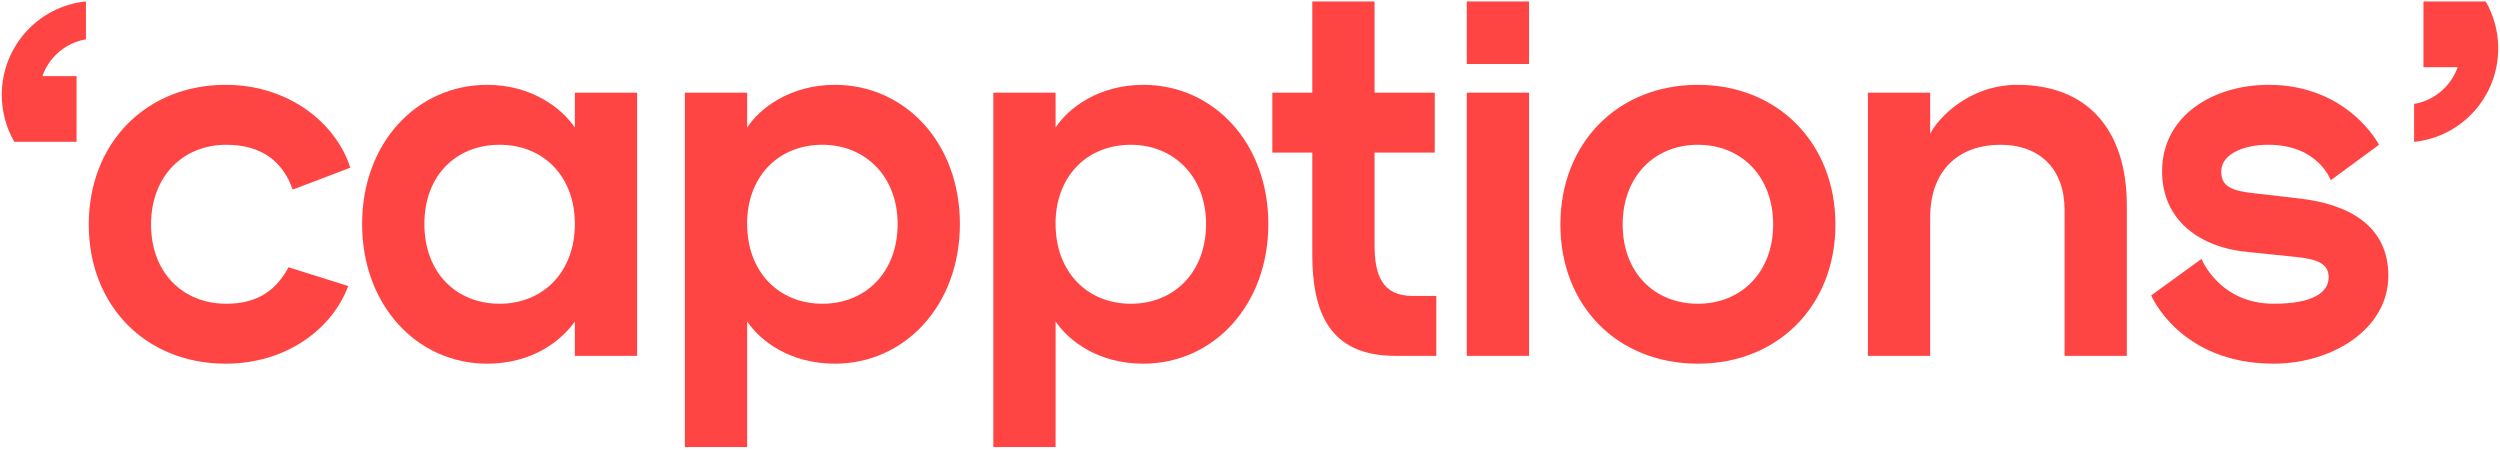
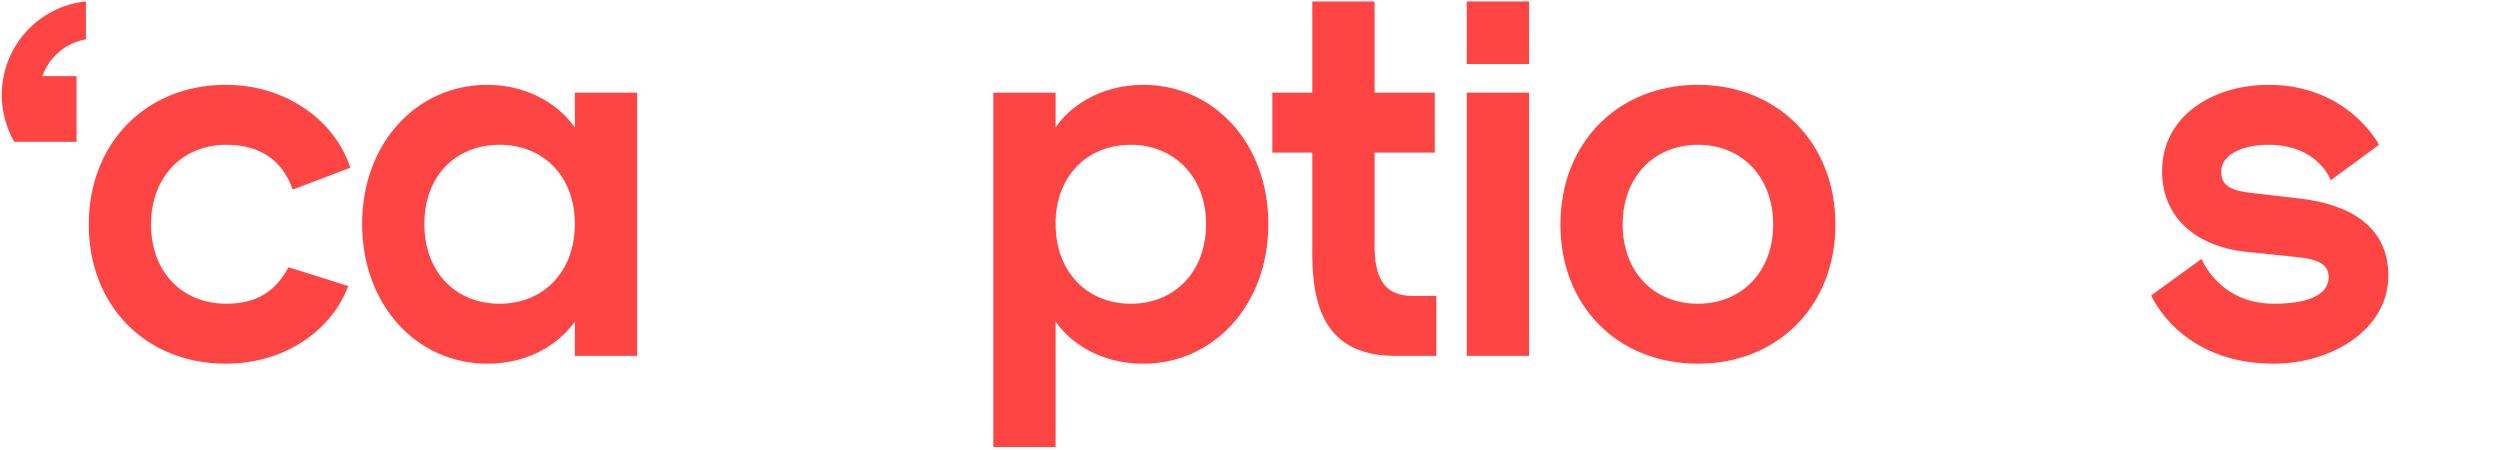
<svg xmlns="http://www.w3.org/2000/svg" width="850" height="153" viewBox="0 0 850 153" fill="none">
-   <path d="M845.151 0.491H823.979V22.841H835.601C833.33 29.31 827.684 34.183 820.792 35.346V48.226C836.847 46.62 849.396 33.02 849.396 16.462C849.396 10.647 847.852 5.198 845.14 0.502L845.151 0.491Z" fill="#FF4444" />
  <path d="M0.604 32.256C0.604 38.07 2.148 43.519 4.86 48.215H26.032V25.876H14.41C16.681 19.408 22.327 14.535 29.219 13.372V0.491C13.153 2.097 0.604 15.698 0.604 32.256Z" fill="#FF4444" />
  <path d="M76.934 49.223C88.931 49.223 96.165 54.894 99.517 64.463L119.102 57.02C114.161 41.603 97.929 28.844 76.757 28.844C49.586 28.844 30.179 48.692 30.179 76.336C30.179 103.98 49.586 123.65 76.757 123.65C97.224 123.65 112.926 111.954 118.396 97.246L98.106 90.867C93.871 98.664 87.696 103.271 76.934 103.271C62.113 103.271 51.351 92.639 51.351 76.336C51.351 60.033 62.113 49.223 76.934 49.223Z" fill="#FF4444" />
-   <path d="M195.453 43.375C191.043 36.819 180.809 28.844 165.636 28.844C141.817 28.844 123.115 48.514 123.115 76.159C123.115 103.803 141.817 123.65 165.636 123.65C180.986 123.65 190.866 115.853 195.453 109.296V120.992H216.626V31.502H195.453V43.375ZM169.871 103.271C155.05 103.271 144.288 92.639 144.288 76.159C144.288 59.678 155.05 49.223 169.871 49.223C184.691 49.223 195.453 59.856 195.453 76.159C195.453 92.462 184.691 103.271 169.871 103.271Z" fill="#FF4444" />
-   <path d="M283.847 28.844C268.674 28.844 258.264 36.819 254.03 43.375V31.502H232.858V152.003H254.03V109.296C258.441 115.853 268.497 123.65 283.847 123.65C307.666 123.65 326.368 103.803 326.368 76.159C326.368 48.514 307.666 28.844 283.847 28.844ZM279.613 103.271C264.792 103.271 254.03 92.462 254.03 76.159V74.918C254.559 59.324 265.145 49.223 279.613 49.223C294.08 49.223 305.196 59.856 305.196 76.159C305.196 92.462 294.433 103.271 279.613 103.271Z" fill="#FF4444" />
+   <path d="M195.453 43.375C191.043 36.819 180.809 28.844 165.636 28.844C141.817 28.844 123.115 48.514 123.115 76.159C123.115 103.803 141.817 123.65 165.636 123.65C180.986 123.65 190.866 115.853 195.453 109.296V120.992H216.626V31.502H195.453V43.375M169.871 103.271C155.05 103.271 144.288 92.639 144.288 76.159C144.288 59.678 155.05 49.223 169.871 49.223C184.691 49.223 195.453 59.856 195.453 76.159C195.453 92.462 184.691 103.271 169.871 103.271Z" fill="#FF4444" />
  <path d="M388.715 28.844C373.542 28.844 363.132 36.819 358.898 43.375V31.502H337.726V152.003H358.898V109.296C363.309 115.853 373.365 123.65 388.715 123.65C412.534 123.65 431.236 103.803 431.236 76.159C431.236 48.514 412.534 28.844 388.715 28.844ZM384.481 103.271C369.66 103.271 358.898 92.462 358.898 76.159V74.918C359.427 59.324 370.013 49.223 384.481 49.223C398.948 49.223 410.064 59.856 410.064 76.159C410.064 92.462 399.301 103.271 384.481 103.271Z" fill="#FF4444" />
  <path d="M467.35 83.247V51.881H487.816V31.502H467.35V0.491H446.178V31.502H432.592V51.881H446.178V86.437C446.178 105.929 451.824 120.992 474.407 120.992H488.345V100.613H480.23C469.82 100.613 467.35 93.348 467.35 83.247Z" fill="#FF4444" />
  <path d="M519.872 31.502H498.7V120.992H519.872V31.502Z" fill="#FF4444" />
  <path d="M577.29 28.844C549.943 28.844 530.535 48.692 530.535 76.336C530.535 103.98 549.943 123.65 577.29 123.65C604.461 123.65 624.046 103.98 624.046 76.336C624.046 48.692 604.461 28.844 577.29 28.844ZM577.29 103.271C562.47 103.271 551.707 92.639 551.707 76.336C551.707 60.033 562.47 49.223 577.29 49.223C592.111 49.223 602.873 60.033 602.873 76.336C602.873 92.639 591.934 103.271 577.29 103.271Z" fill="#FF4444" />
-   <path d="M685.897 28.844C669.488 28.844 658.902 40.186 656.256 45.502V31.502H635.084V120.992H656.256V74.032C656.256 57.02 666.842 49.223 680.074 49.223C693.66 49.223 701.952 57.552 701.952 71.374V120.992H723.124V69.956C723.124 44.261 709.892 28.844 685.897 28.844Z" fill="#FF4444" />
  <path d="M781.69 67.475L766.34 65.703C758.047 64.817 755.224 63.045 755.224 58.261C755.224 52.767 762.105 49.223 771.28 49.223C788.218 49.223 792.452 61.273 792.452 61.273L808.86 49.223C808.86 49.223 798.451 28.844 771.28 28.844C752.754 28.844 735.111 39.122 735.111 58.261C735.111 74.918 747.991 84.31 764.752 85.728L780.278 87.323C787.512 88.031 791.746 89.449 791.746 94.234C791.746 99.196 786.806 103.271 773.044 103.271C754.519 103.271 748.52 88.031 748.52 88.031L731.406 100.436C731.406 100.436 741.11 123.65 773.044 123.65C792.629 123.65 812.036 112.132 812.036 93.702C812.036 77.045 798.98 69.425 781.69 67.475Z" fill="#FF4444" />
  <path d="M519.872 0.491H498.7V21.756H519.872V0.491Z" fill="#FF4444" />
</svg>